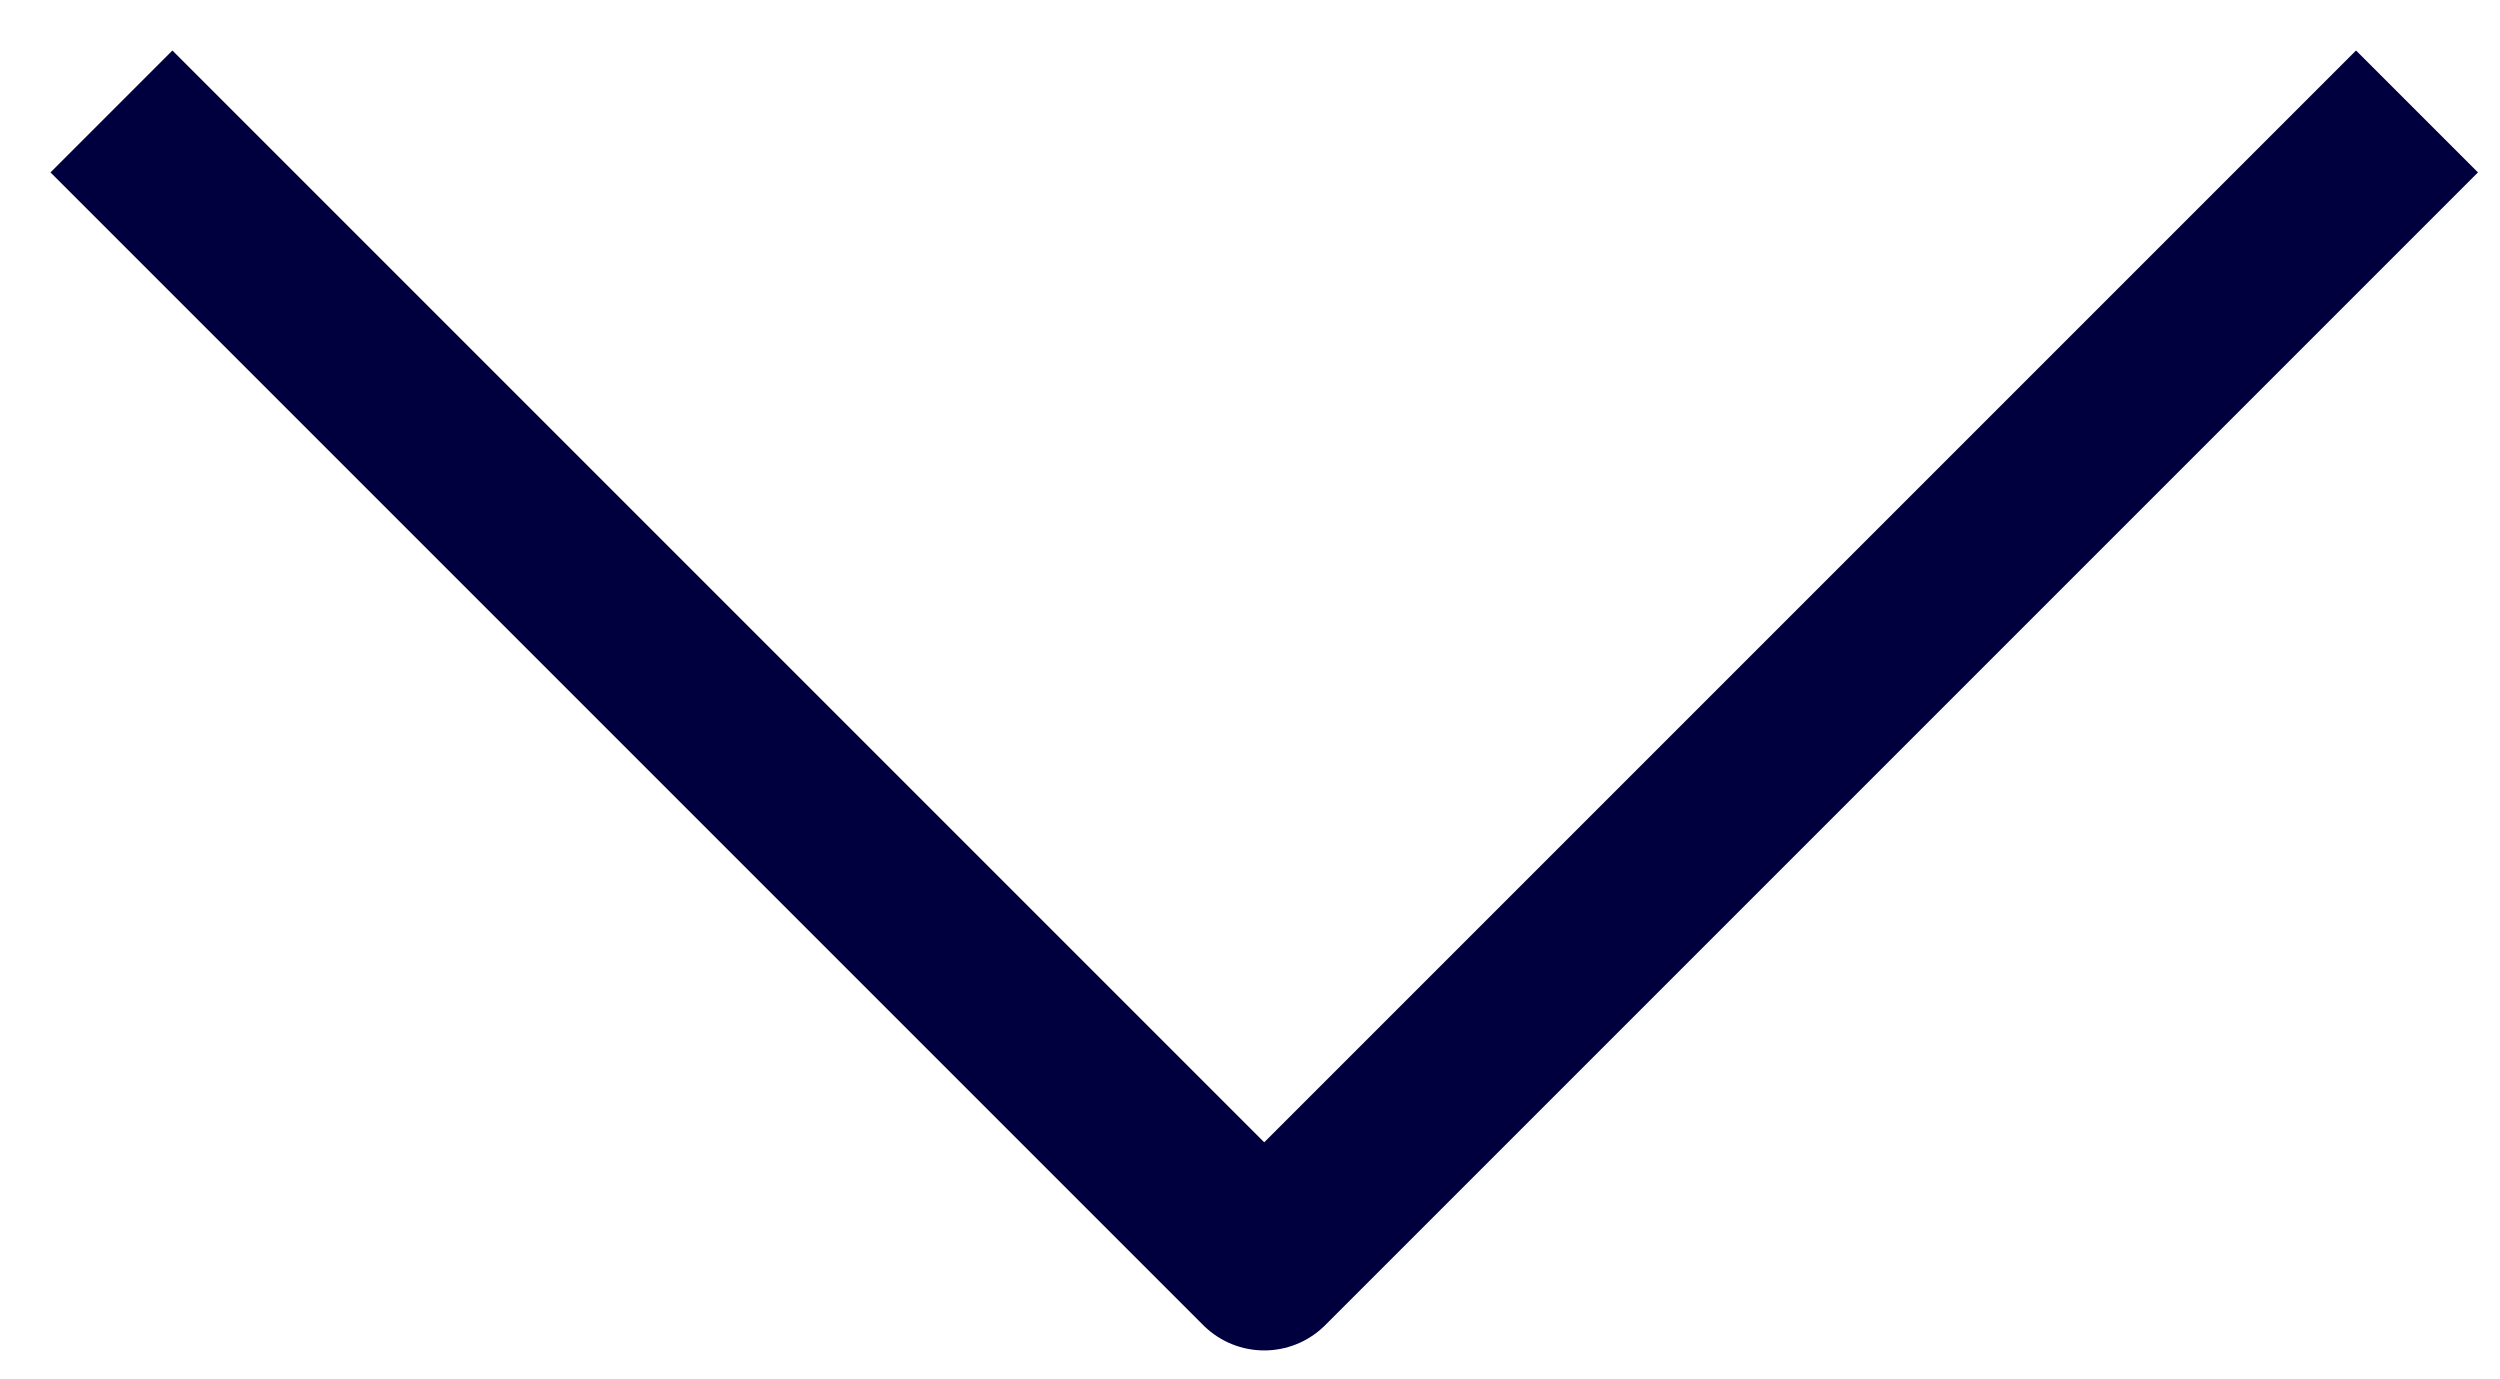
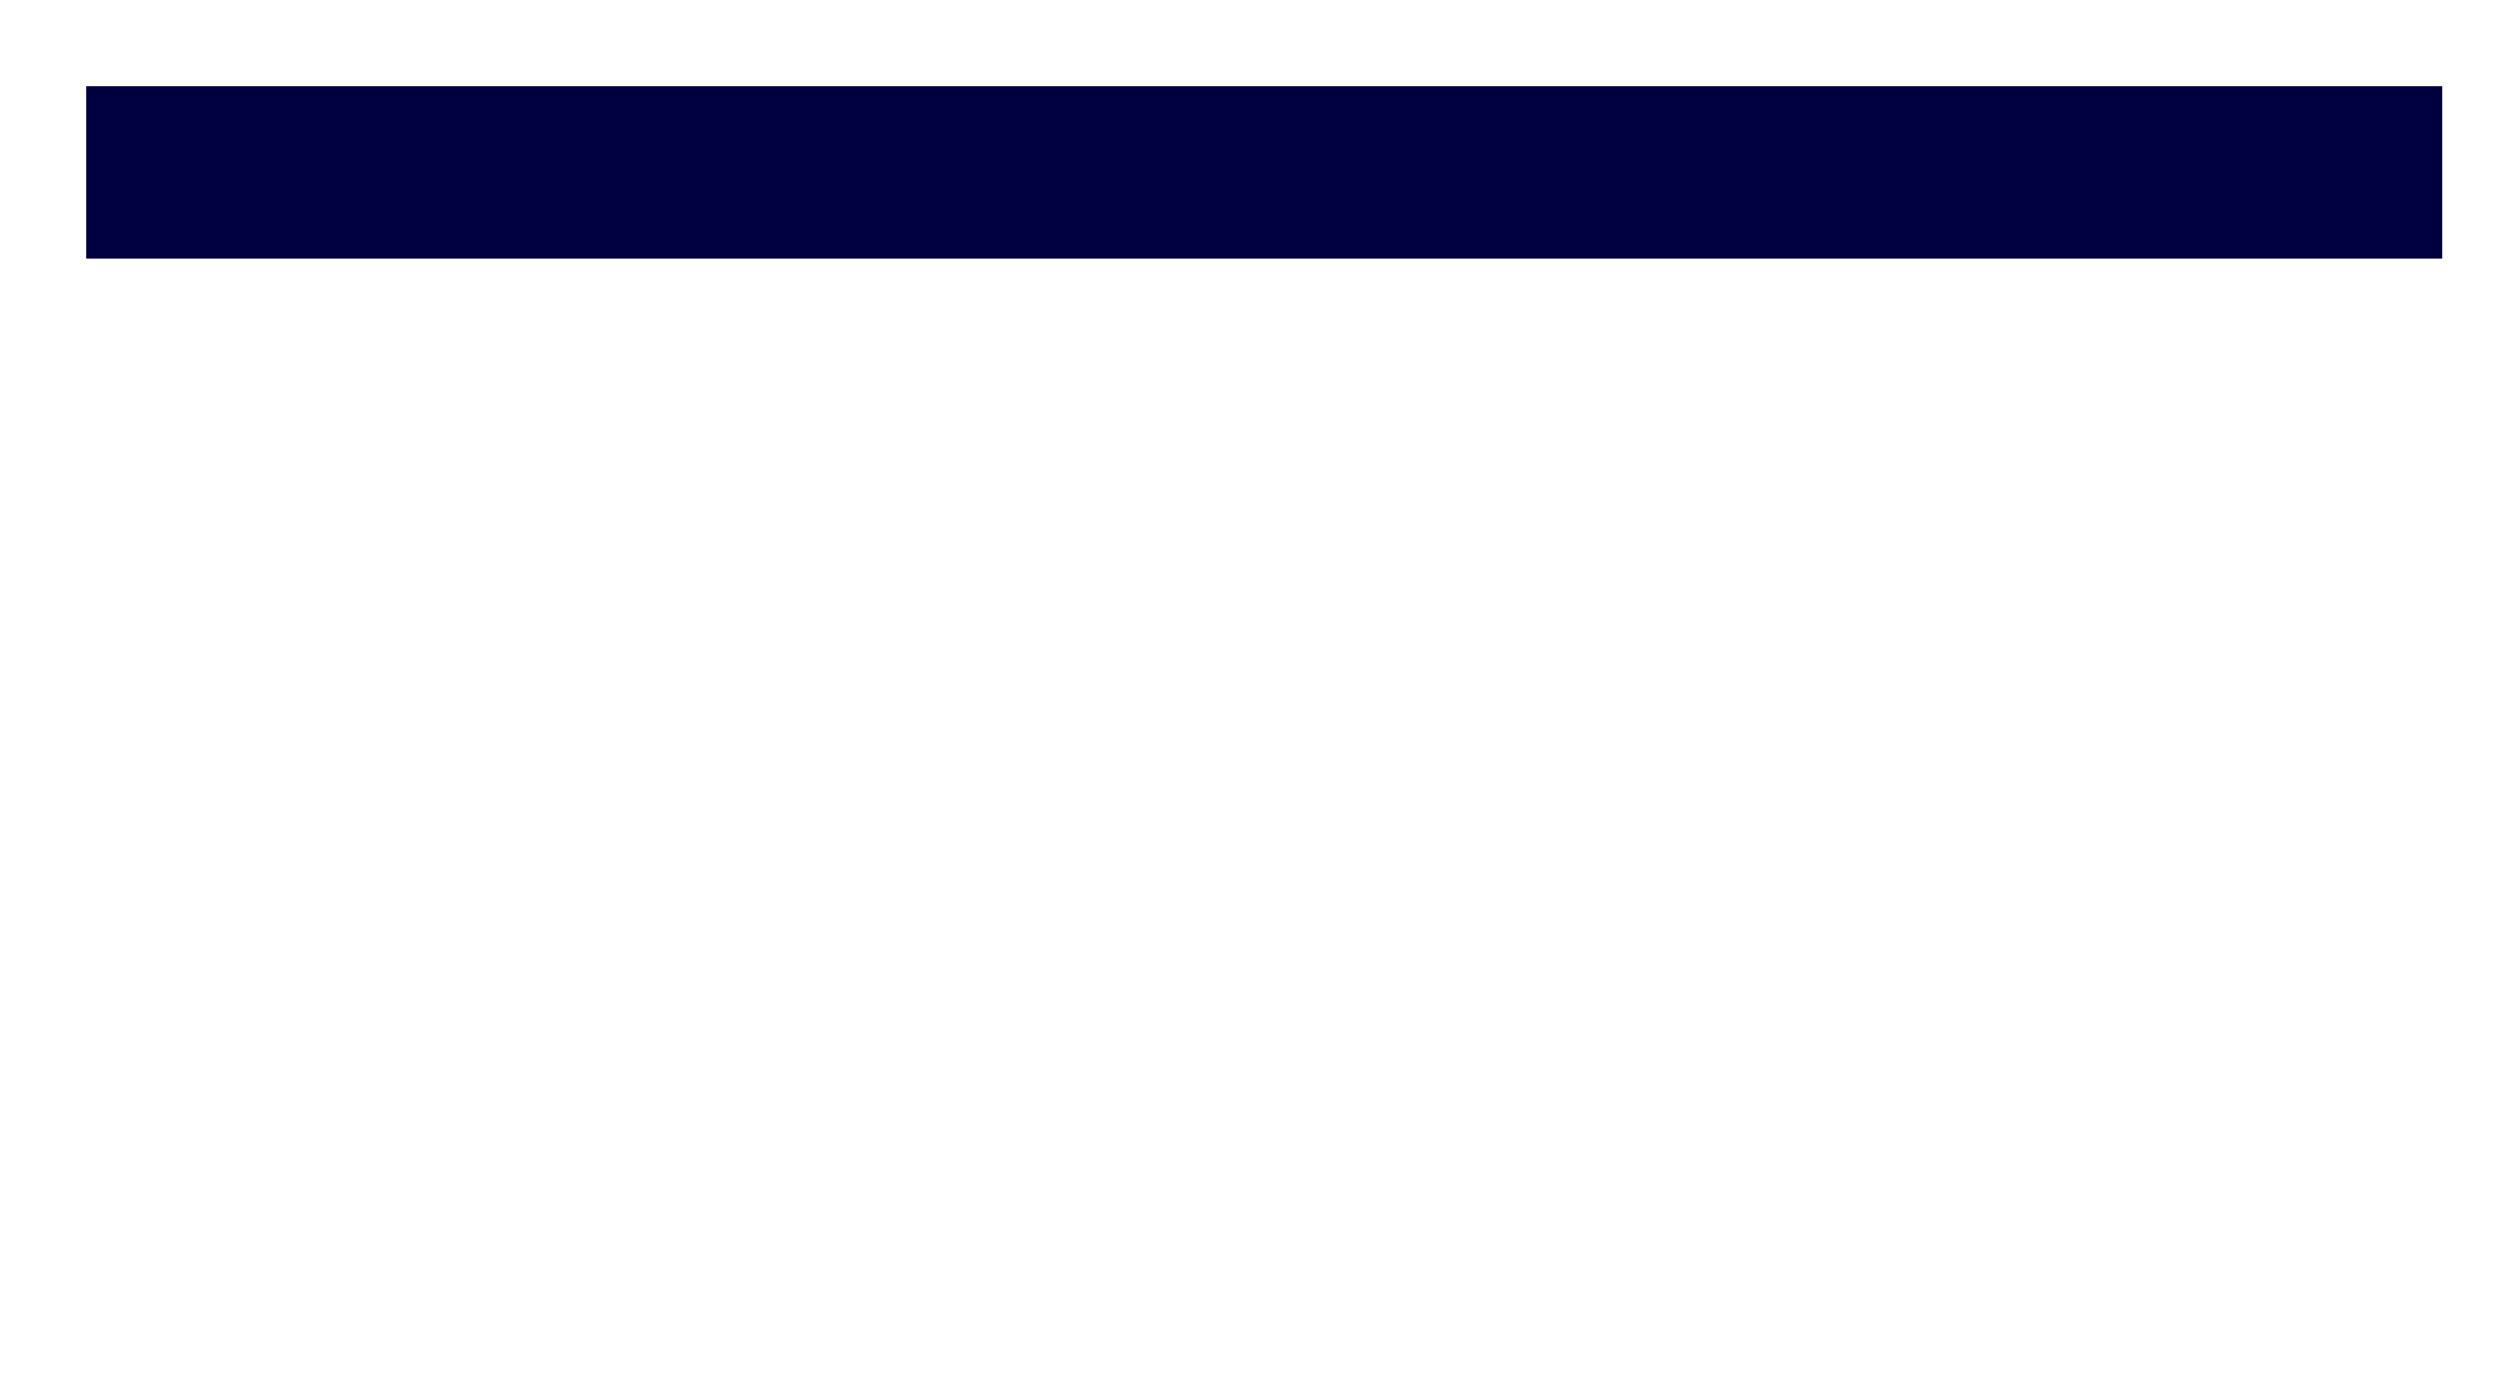
<svg xmlns="http://www.w3.org/2000/svg" width="29" height="16" viewBox="0 0 29 16" fill="none">
-   <path d="M2 2L14.665 14.665L27.33 2" stroke="#00003F" stroke-width="2" stroke-linecap="square" stroke-linejoin="round" />
+   <path d="M2 2L27.33 2" stroke="#00003F" stroke-width="2" stroke-linecap="square" stroke-linejoin="round" />
</svg>